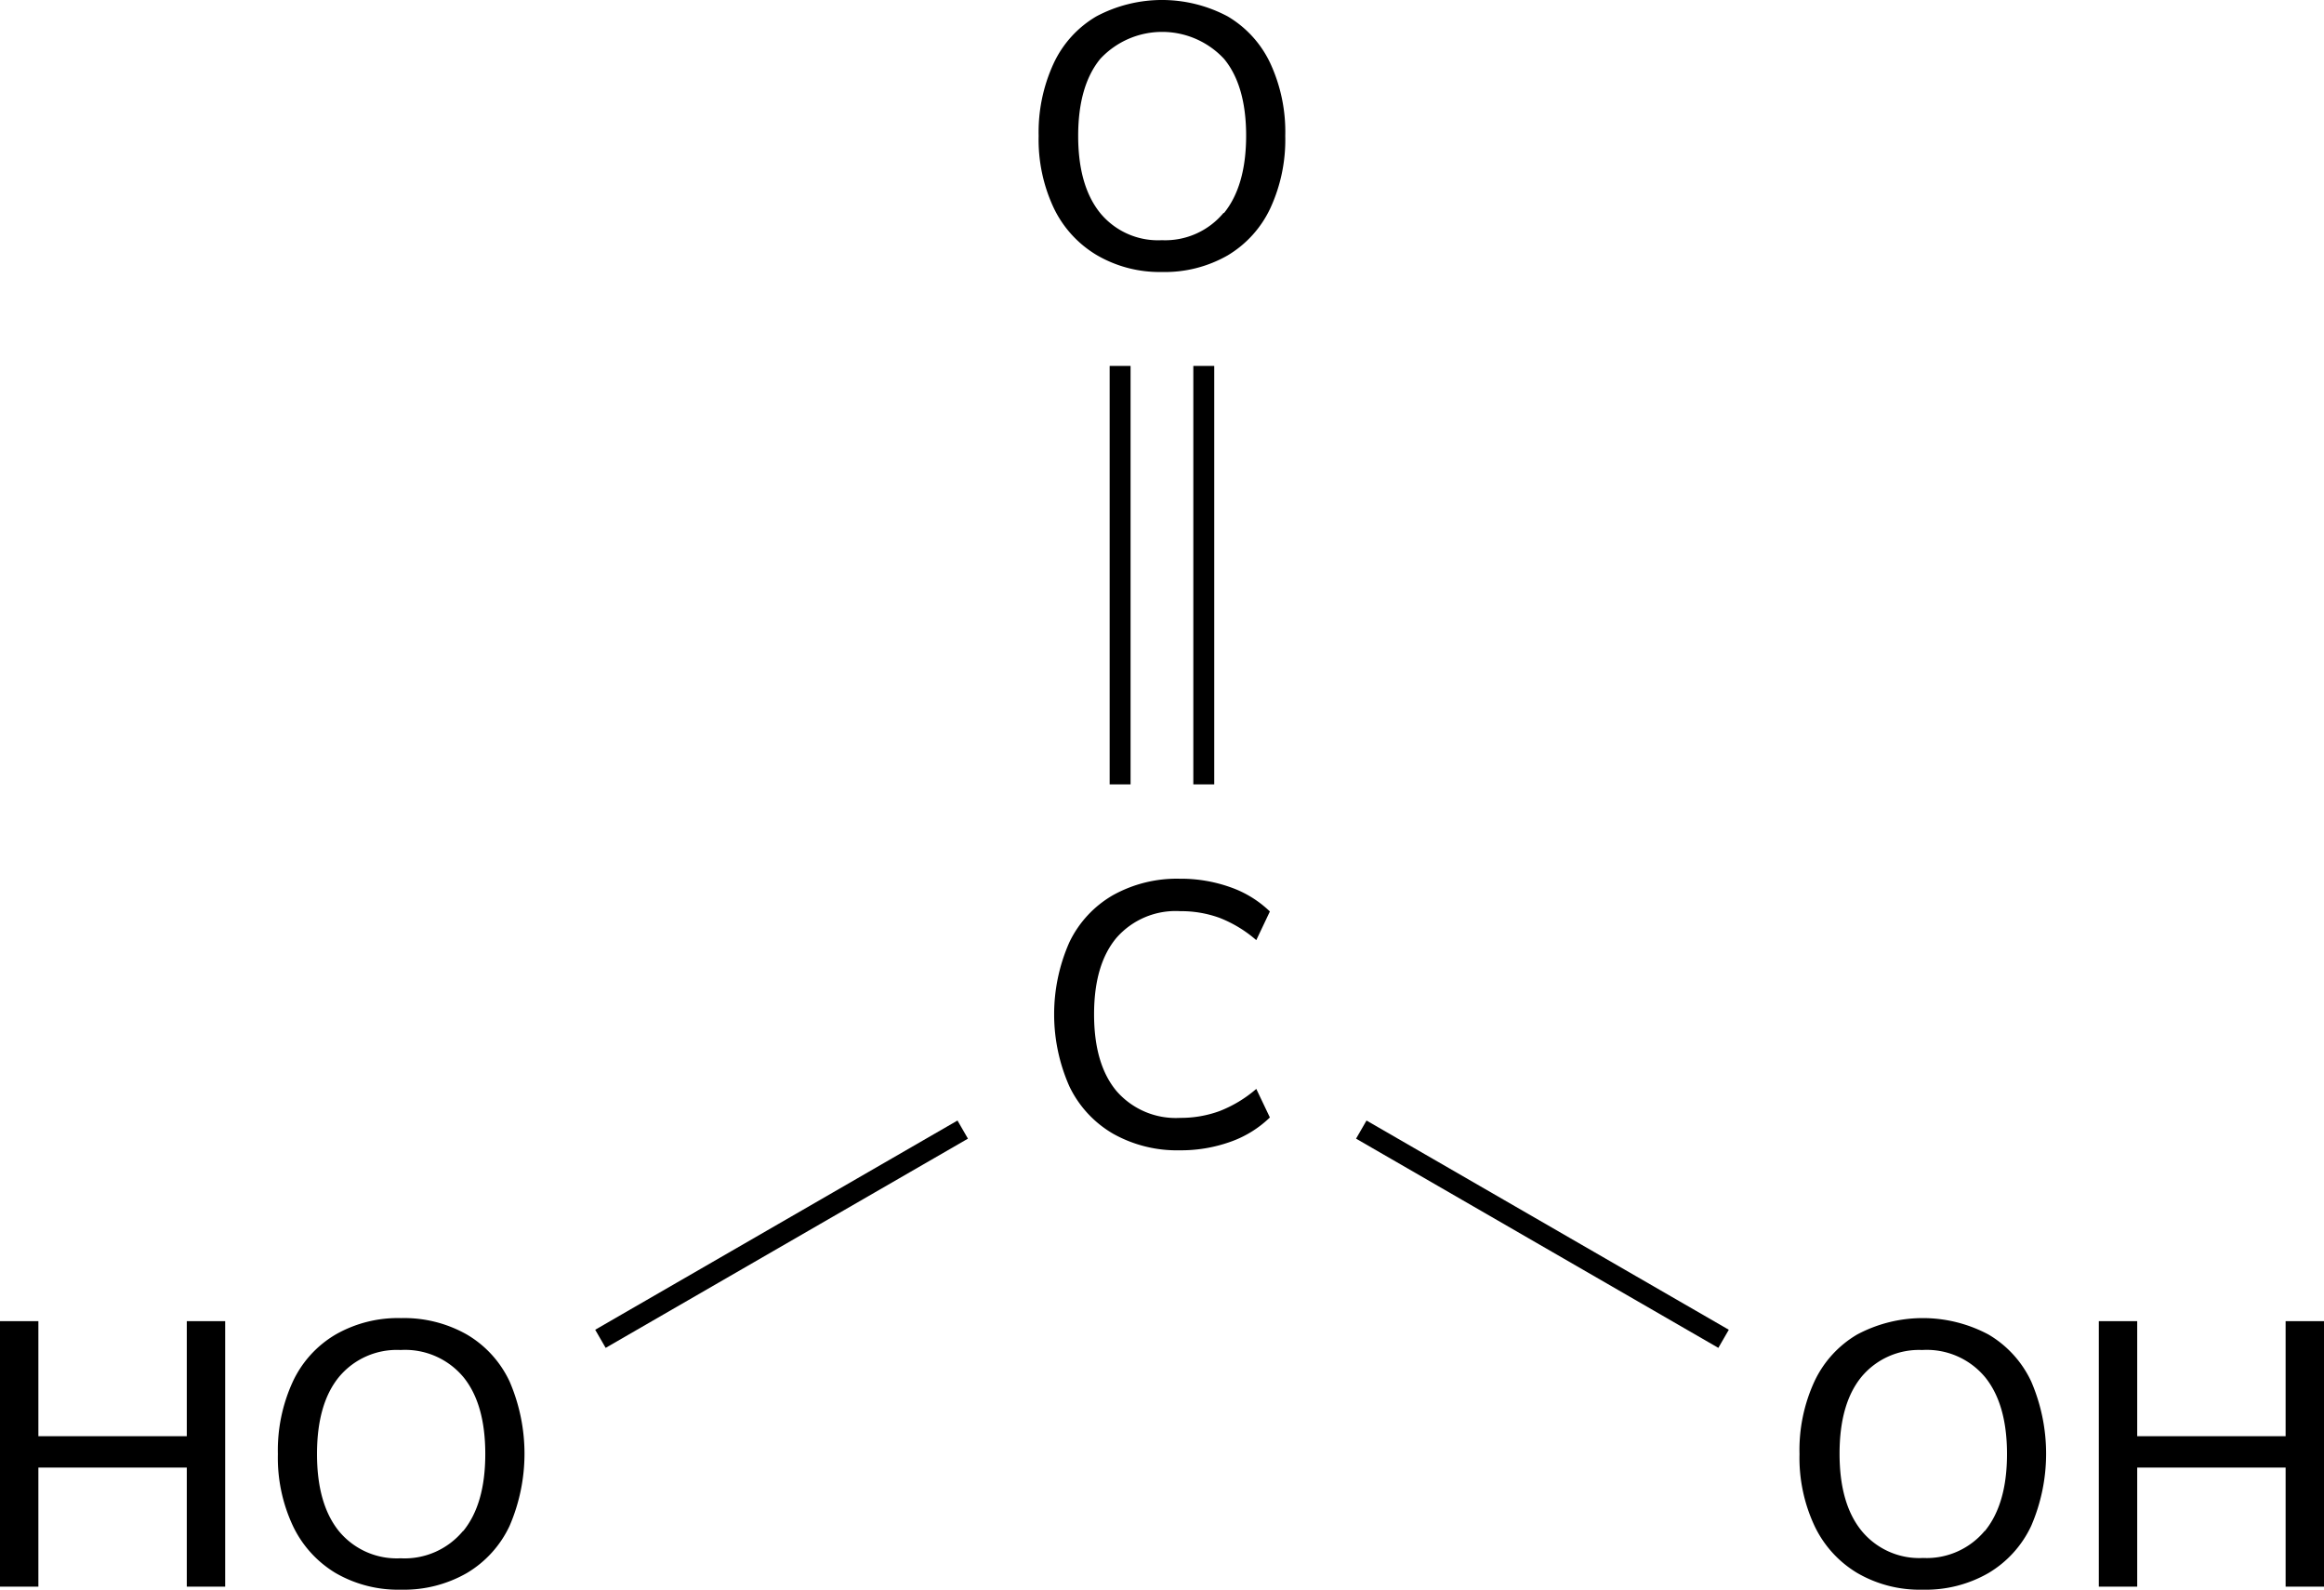
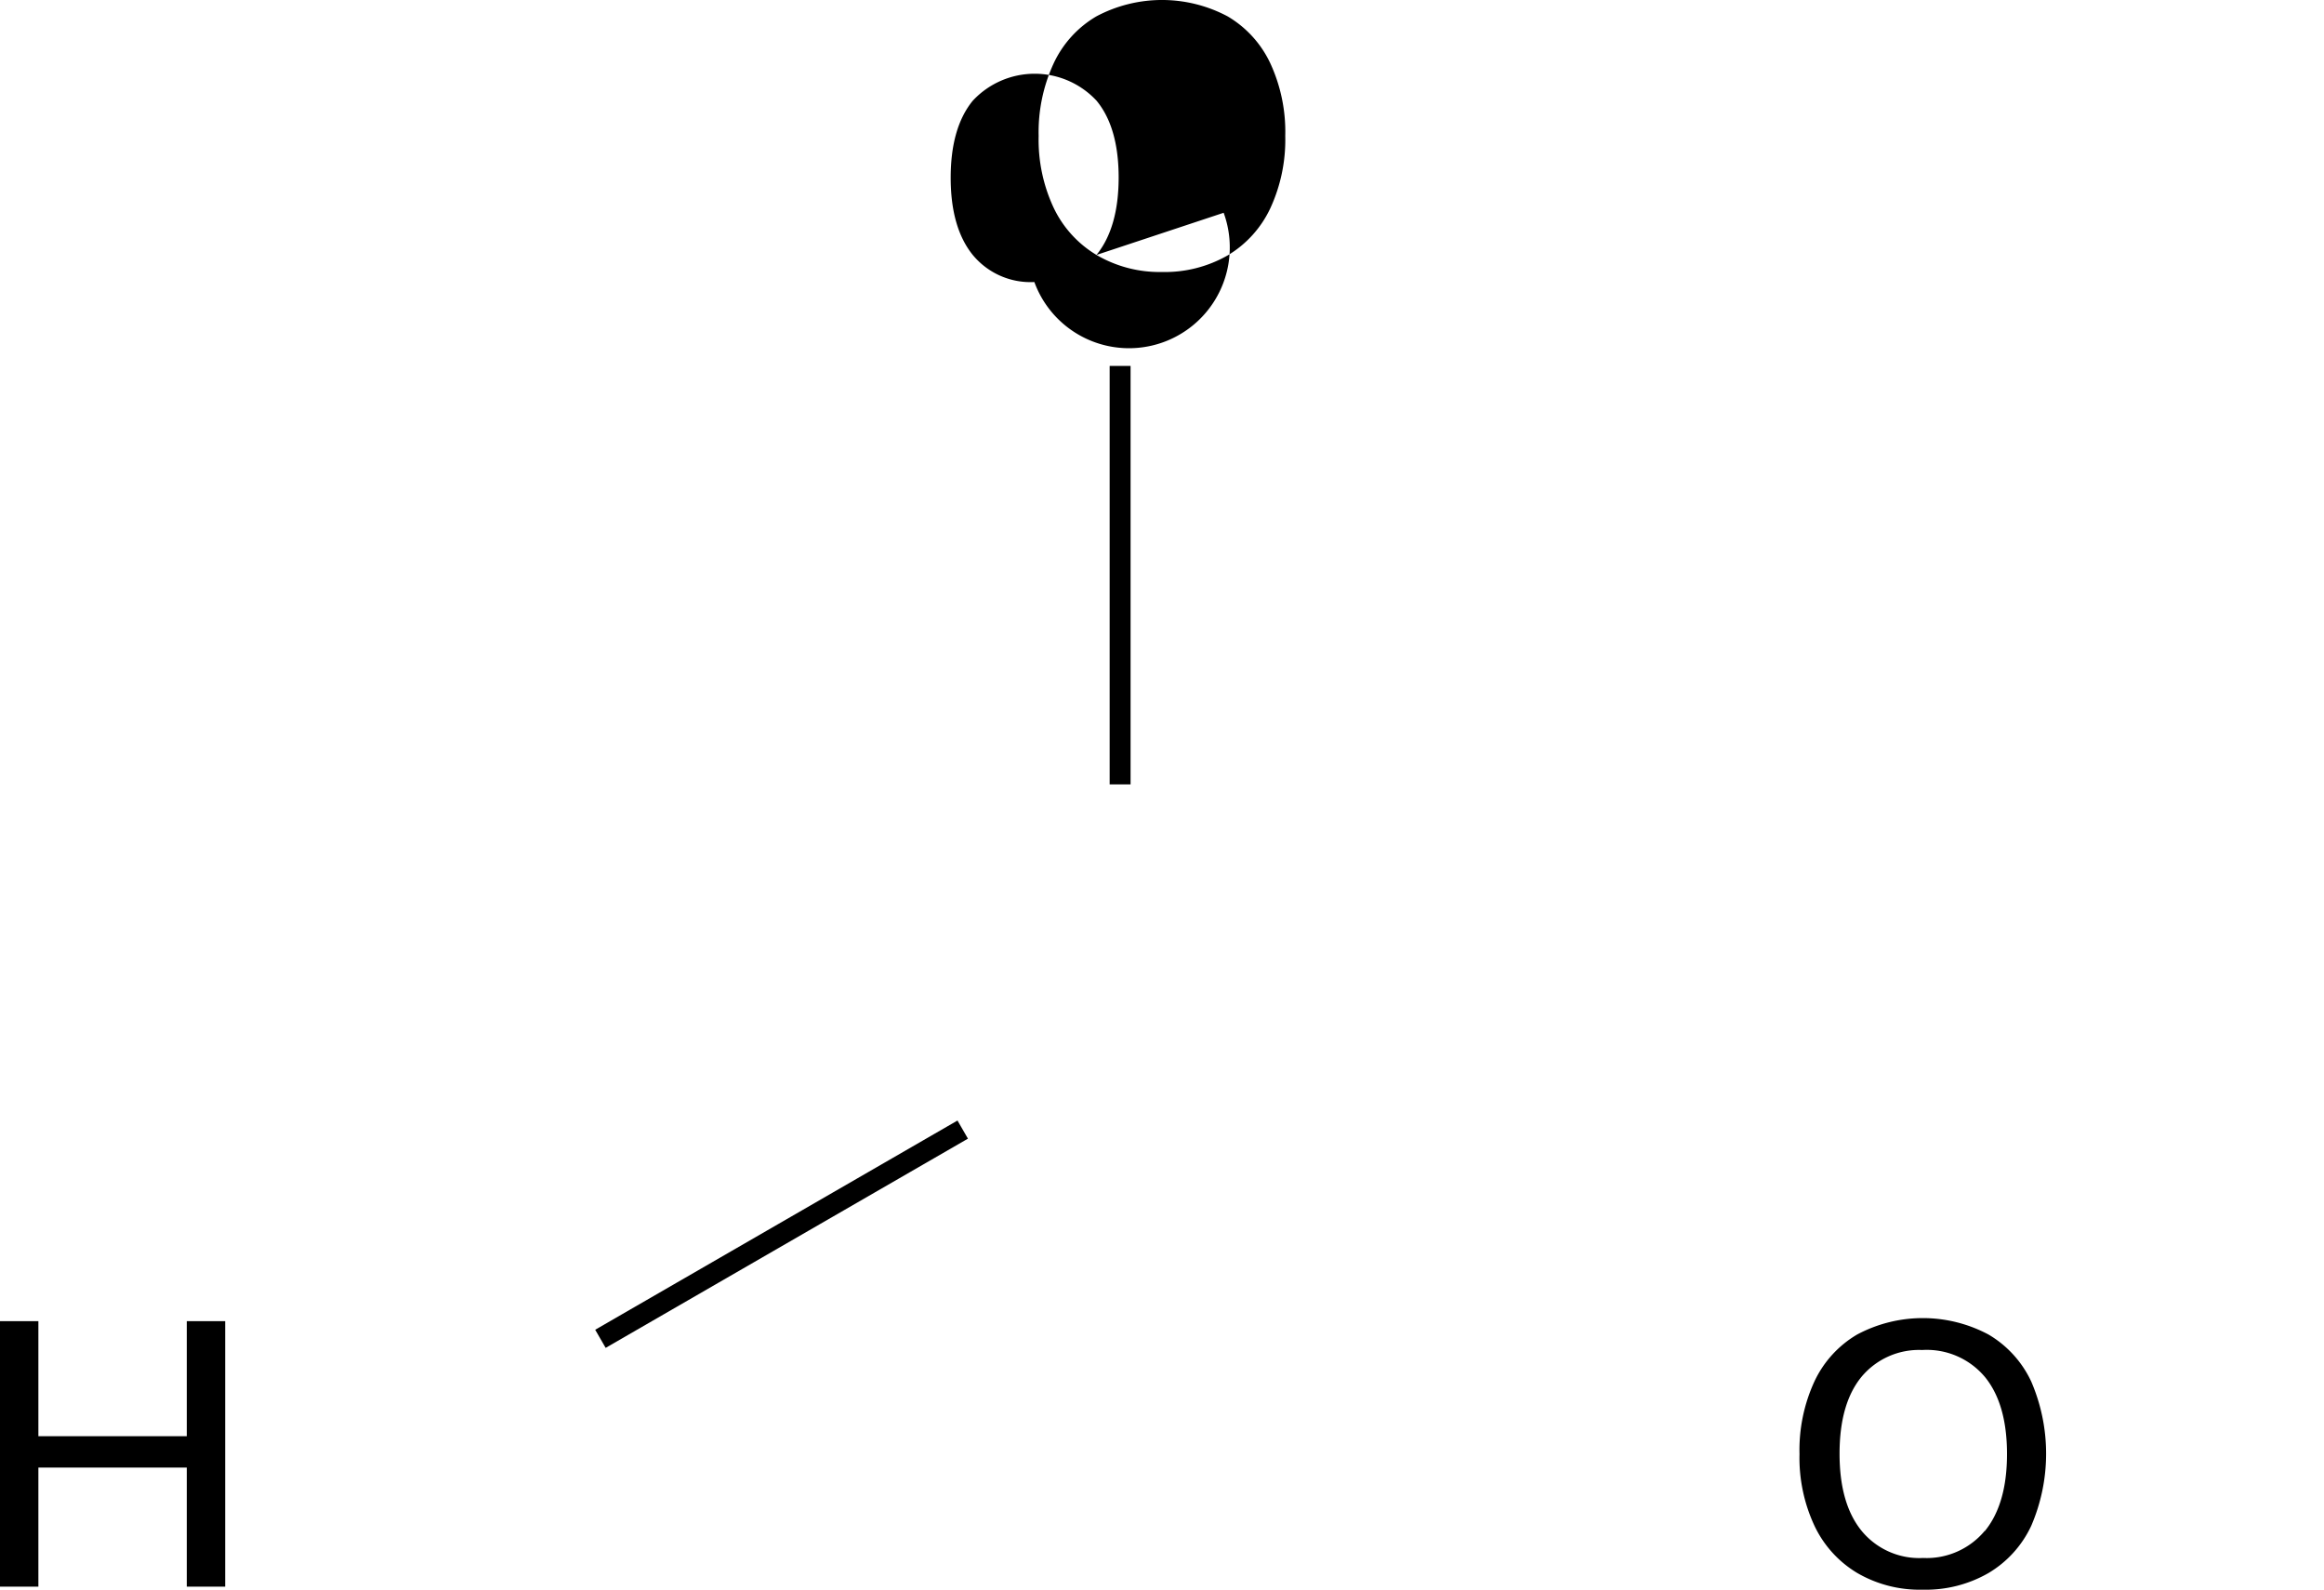
<svg xmlns="http://www.w3.org/2000/svg" width="222.21" height="151.96" viewBox="0 0 222.21 151.96">
  <defs>
    <style>.cls-1{stroke:#000;stroke-miterlimit:10;stroke-width:2px;}</style>
  </defs>
  <title>Chemical structure of carbonic acid</title>
  <g id="レイヤー_2" data-name="レイヤー 2">
    <g id="レイヤー_1-2" data-name="レイヤー 1">
      <line class="cls-1" x1="92.05" y1="107.98" x2="57.41" y2="127.98" />
-       <path d="M106.42,108.37a10.44,10.44,0,0,1-4.17-4.52,17,17,0,0,1,0-13.78,10.34,10.34,0,0,1,4.17-4.5A12.56,12.56,0,0,1,112.81,84a14.07,14.07,0,0,1,4.83.81,10.34,10.34,0,0,1,3.78,2.32l-1.3,2.74a12,12,0,0,0-3.51-2.13,10.76,10.76,0,0,0-3.76-.64,7.52,7.52,0,0,0-6.1,2.55c-1.43,1.71-2.14,4.14-2.14,7.31s.71,5.61,2.14,7.33a7.51,7.51,0,0,0,6.1,2.57,10.76,10.76,0,0,0,3.76-.65,12,12,0,0,0,3.51-2.12l1.3,2.73a10.36,10.36,0,0,1-3.78,2.33,14.07,14.07,0,0,1-4.83.81A12.47,12.47,0,0,1,106.42,108.37Z" />
-       <line class="cls-1" x1="130.16" y1="107.98" x2="164.8" y2="127.98" />
-       <line class="cls-1" x1="115.1" y1="34.98" x2="115.1" y2="74.98" />
      <line class="cls-1" x1="107.1" y1="34.98" x2="107.1" y2="74.98" />
-       <path d="M104.84,24.37a10.52,10.52,0,0,1-4.09-4.5A15.33,15.33,0,0,1,99.31,13a15.67,15.67,0,0,1,1.43-6.93,10.2,10.2,0,0,1,4.08-4.5,13.36,13.36,0,0,1,12.57,0,10.26,10.26,0,0,1,4.08,4.5A15.58,15.58,0,0,1,122.89,13a15.58,15.58,0,0,1-1.42,6.89,10.37,10.37,0,0,1-4.08,4.52,12.08,12.08,0,0,1-6.3,1.59A11.9,11.9,0,0,1,104.84,24.37Zm12.19-4q2.11-2.6,2.12-7.38c0-3.19-.7-5.65-2.11-7.36a8.08,8.08,0,0,0-11.84,0c-1.4,1.71-2.11,4.17-2.11,7.36s.71,5.65,2.11,7.38a7.16,7.16,0,0,0,5.89,2.59A7.26,7.26,0,0,0,117,20.34Z" />
+       <path d="M104.84,24.37a10.52,10.52,0,0,1-4.09-4.5A15.33,15.33,0,0,1,99.31,13a15.67,15.67,0,0,1,1.43-6.93,10.2,10.2,0,0,1,4.08-4.5,13.36,13.36,0,0,1,12.57,0,10.26,10.26,0,0,1,4.08,4.5A15.58,15.58,0,0,1,122.89,13a15.58,15.58,0,0,1-1.42,6.89,10.37,10.37,0,0,1-4.08,4.52,12.08,12.08,0,0,1-6.3,1.59A11.9,11.9,0,0,1,104.84,24.37Zq2.11-2.6,2.12-7.38c0-3.19-.7-5.65-2.11-7.36a8.08,8.08,0,0,0-11.84,0c-1.4,1.71-2.11,4.17-2.11,7.36s.71,5.65,2.11,7.38a7.16,7.16,0,0,0,5.89,2.59A7.26,7.26,0,0,0,117,20.34Z" />
      <path d="M17.86,126.29h3.67v25.38H17.86V140.29H3.67v11.38H0V126.29H3.67v11H17.86Z" />
-       <path d="M32.09,150.37a10.5,10.5,0,0,1-4.08-4.5A15.33,15.33,0,0,1,26.57,139,15.67,15.67,0,0,1,28,132.07a10.23,10.23,0,0,1,4.09-4.5A12,12,0,0,1,38.34,126a12.17,12.17,0,0,1,6.3,1.57,10.23,10.23,0,0,1,4.09,4.5,17.43,17.43,0,0,1,0,13.78,10.33,10.33,0,0,1-4.09,4.52,12.08,12.08,0,0,1-6.3,1.59A11.93,11.93,0,0,1,32.09,150.37Zm12.19-4c1.42-1.73,2.12-4.19,2.12-7.38s-.7-5.65-2.1-7.36a7.26,7.26,0,0,0-6-2.58,7.19,7.19,0,0,0-5.89,2.58c-1.4,1.71-2.1,4.17-2.1,7.36s.7,5.65,2.1,7.38a7.17,7.17,0,0,0,5.89,2.59A7.26,7.26,0,0,0,44.28,146.34Z" />
      <path d="M177.59,150.37a10.45,10.45,0,0,1-4.09-4.5,15.33,15.33,0,0,1-1.44-6.87,15.67,15.67,0,0,1,1.42-6.93,10.23,10.23,0,0,1,4.09-4.5,13.34,13.34,0,0,1,12.56,0,10.23,10.23,0,0,1,4.09,4.5,17.43,17.43,0,0,1,0,13.78,10.33,10.33,0,0,1-4.09,4.52,12,12,0,0,1-6.3,1.59A11.86,11.86,0,0,1,177.59,150.37Zm12.18-4q2.13-2.59,2.13-7.38c0-3.19-.71-5.65-2.11-7.36a7.25,7.25,0,0,0-6-2.58A7.16,7.16,0,0,0,178,131.6c-1.41,1.71-2.11,4.17-2.11,7.36s.7,5.65,2.11,7.38a7.14,7.14,0,0,0,5.88,2.59A7.23,7.23,0,0,0,189.77,146.34Z" />
-       <path d="M218.54,126.29h3.67v25.38h-3.67V140.29H204.35v11.38h-3.67V126.29h3.67v11h14.19Z" />
    </g>
  </g>
</svg>